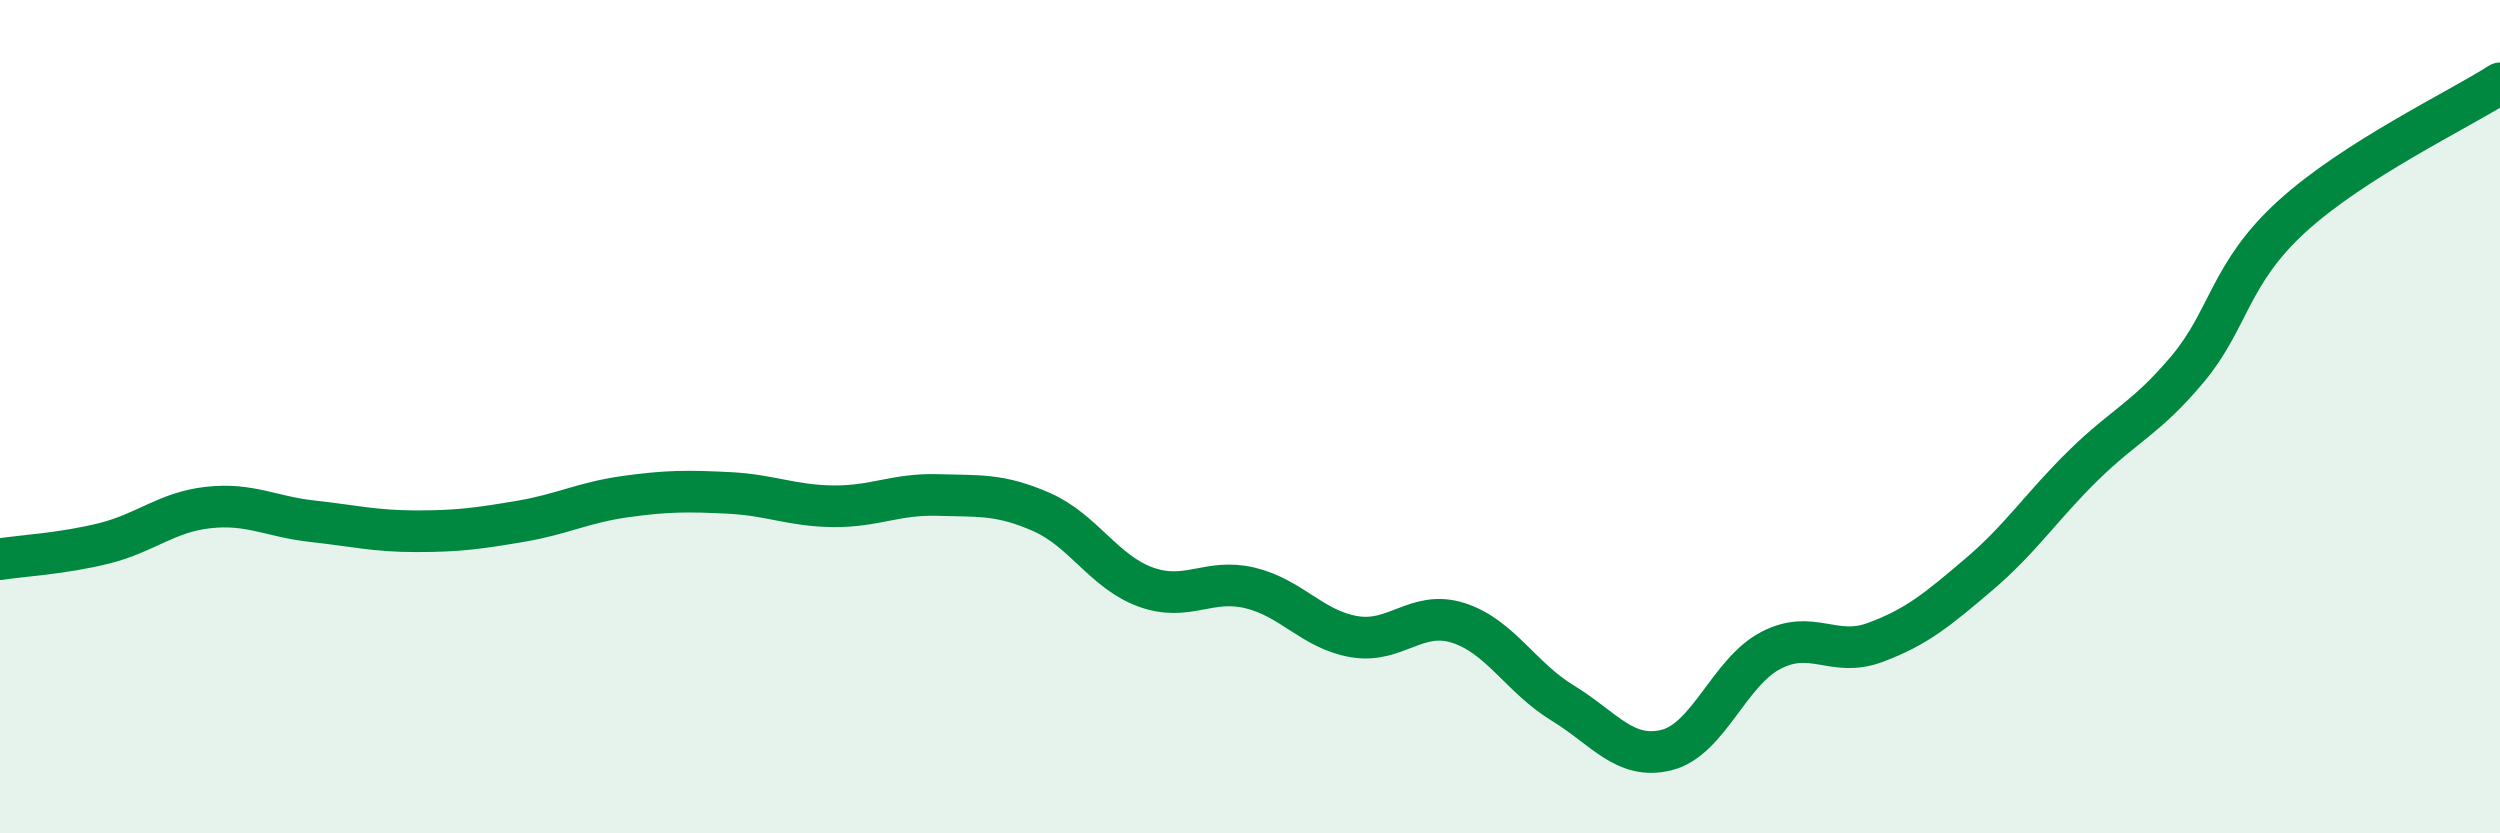
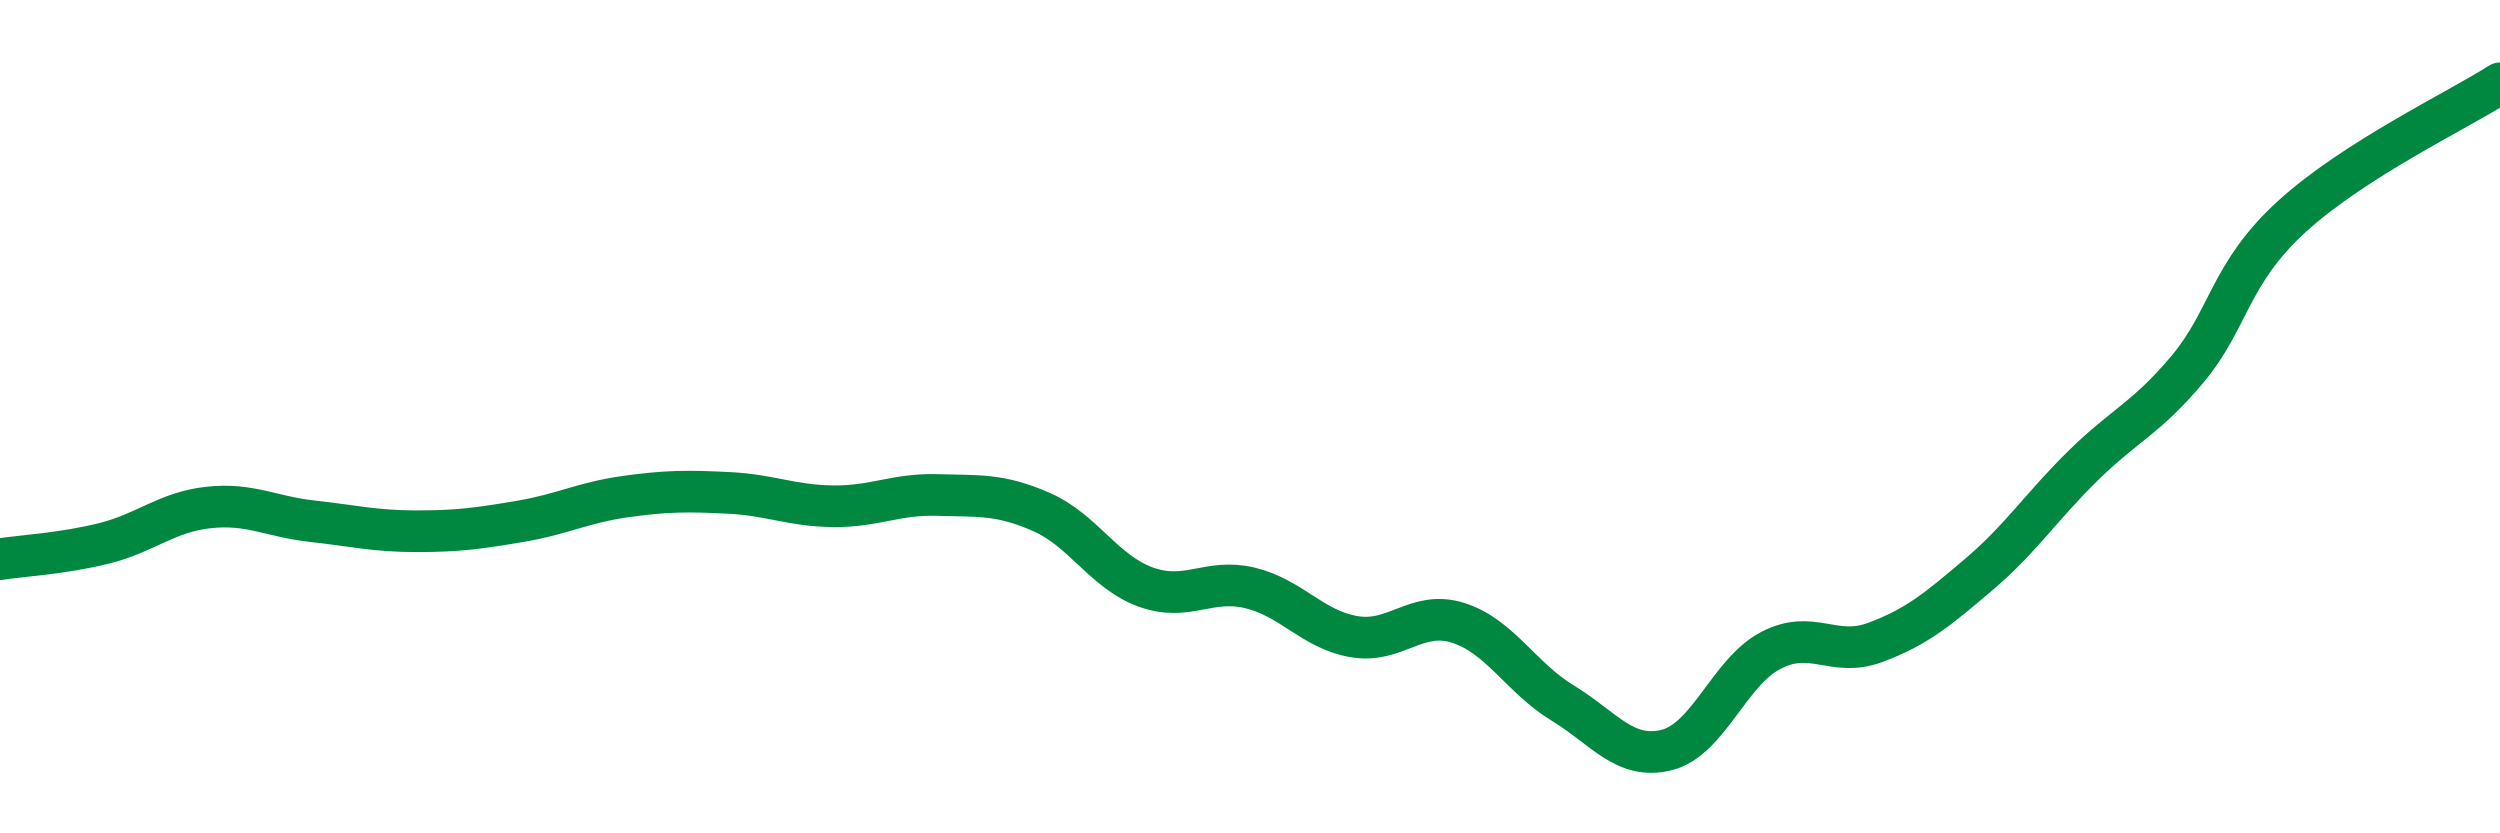
<svg xmlns="http://www.w3.org/2000/svg" width="60" height="20" viewBox="0 0 60 20">
-   <path d="M 0,13.42 C 0.5,13.34 1.5,13.29 2.5,13.04 C 3.5,12.79 4,12.29 5,12.18 C 6,12.07 6.5,12.4 7.5,12.51 C 8.5,12.62 9,12.75 10,12.75 C 11,12.75 11.5,12.68 12.5,12.51 C 13.5,12.34 14,12.06 15,11.92 C 16,11.78 16.5,11.78 17.5,11.83 C 18.5,11.88 19,12.14 20,12.15 C 21,12.16 21.5,11.85 22.5,11.88 C 23.5,11.91 24,11.85 25,12.29 C 26,12.73 26.5,13.73 27.5,14.09 C 28.5,14.45 29,13.87 30,14.11 C 31,14.35 31.5,15.11 32.5,15.28 C 33.5,15.45 34,14.63 35,14.95 C 36,15.27 36.5,16.26 37.5,16.87 C 38.5,17.48 39,18.25 40,18 C 41,17.75 41.5,16.13 42.5,15.61 C 43.5,15.09 44,15.79 45,15.42 C 46,15.05 46.5,14.63 47.5,13.78 C 48.5,12.93 49,12.15 50,11.17 C 51,10.19 51.5,10.05 52.5,8.86 C 53.5,7.67 53.5,6.57 55,5.2 C 56.5,3.83 59,2.64 60,2L60 20L0 20Z" fill="#008740" opacity="0.1" stroke-linecap="round" stroke-linejoin="round" />
  <path d="M 0,13.42 C 0.5,13.34 1.5,13.29 2.5,13.04 C 3.5,12.79 4,12.29 5,12.18 C 6,12.07 6.5,12.4 7.5,12.51 C 8.5,12.62 9,12.75 10,12.75 C 11,12.75 11.5,12.68 12.5,12.51 C 13.5,12.34 14,12.06 15,11.92 C 16,11.78 16.5,11.78 17.5,11.83 C 18.5,11.88 19,12.14 20,12.15 C 21,12.16 21.5,11.85 22.5,11.88 C 23.5,11.91 24,11.85 25,12.29 C 26,12.73 26.5,13.73 27.5,14.09 C 28.5,14.45 29,13.87 30,14.11 C 31,14.35 31.5,15.11 32.5,15.28 C 33.5,15.45 34,14.63 35,14.95 C 36,15.27 36.5,16.26 37.5,16.87 C 38.5,17.48 39,18.25 40,18 C 41,17.75 41.5,16.13 42.5,15.61 C 43.5,15.09 44,15.79 45,15.42 C 46,15.05 46.5,14.63 47.5,13.78 C 48.5,12.93 49,12.15 50,11.17 C 51,10.19 51.5,10.05 52.5,8.86 C 53.5,7.67 53.5,6.57 55,5.2 C 56.5,3.83 59,2.64 60,2" stroke="#008740" stroke-width="1" fill="none" stroke-linecap="round" stroke-linejoin="round" />
</svg>